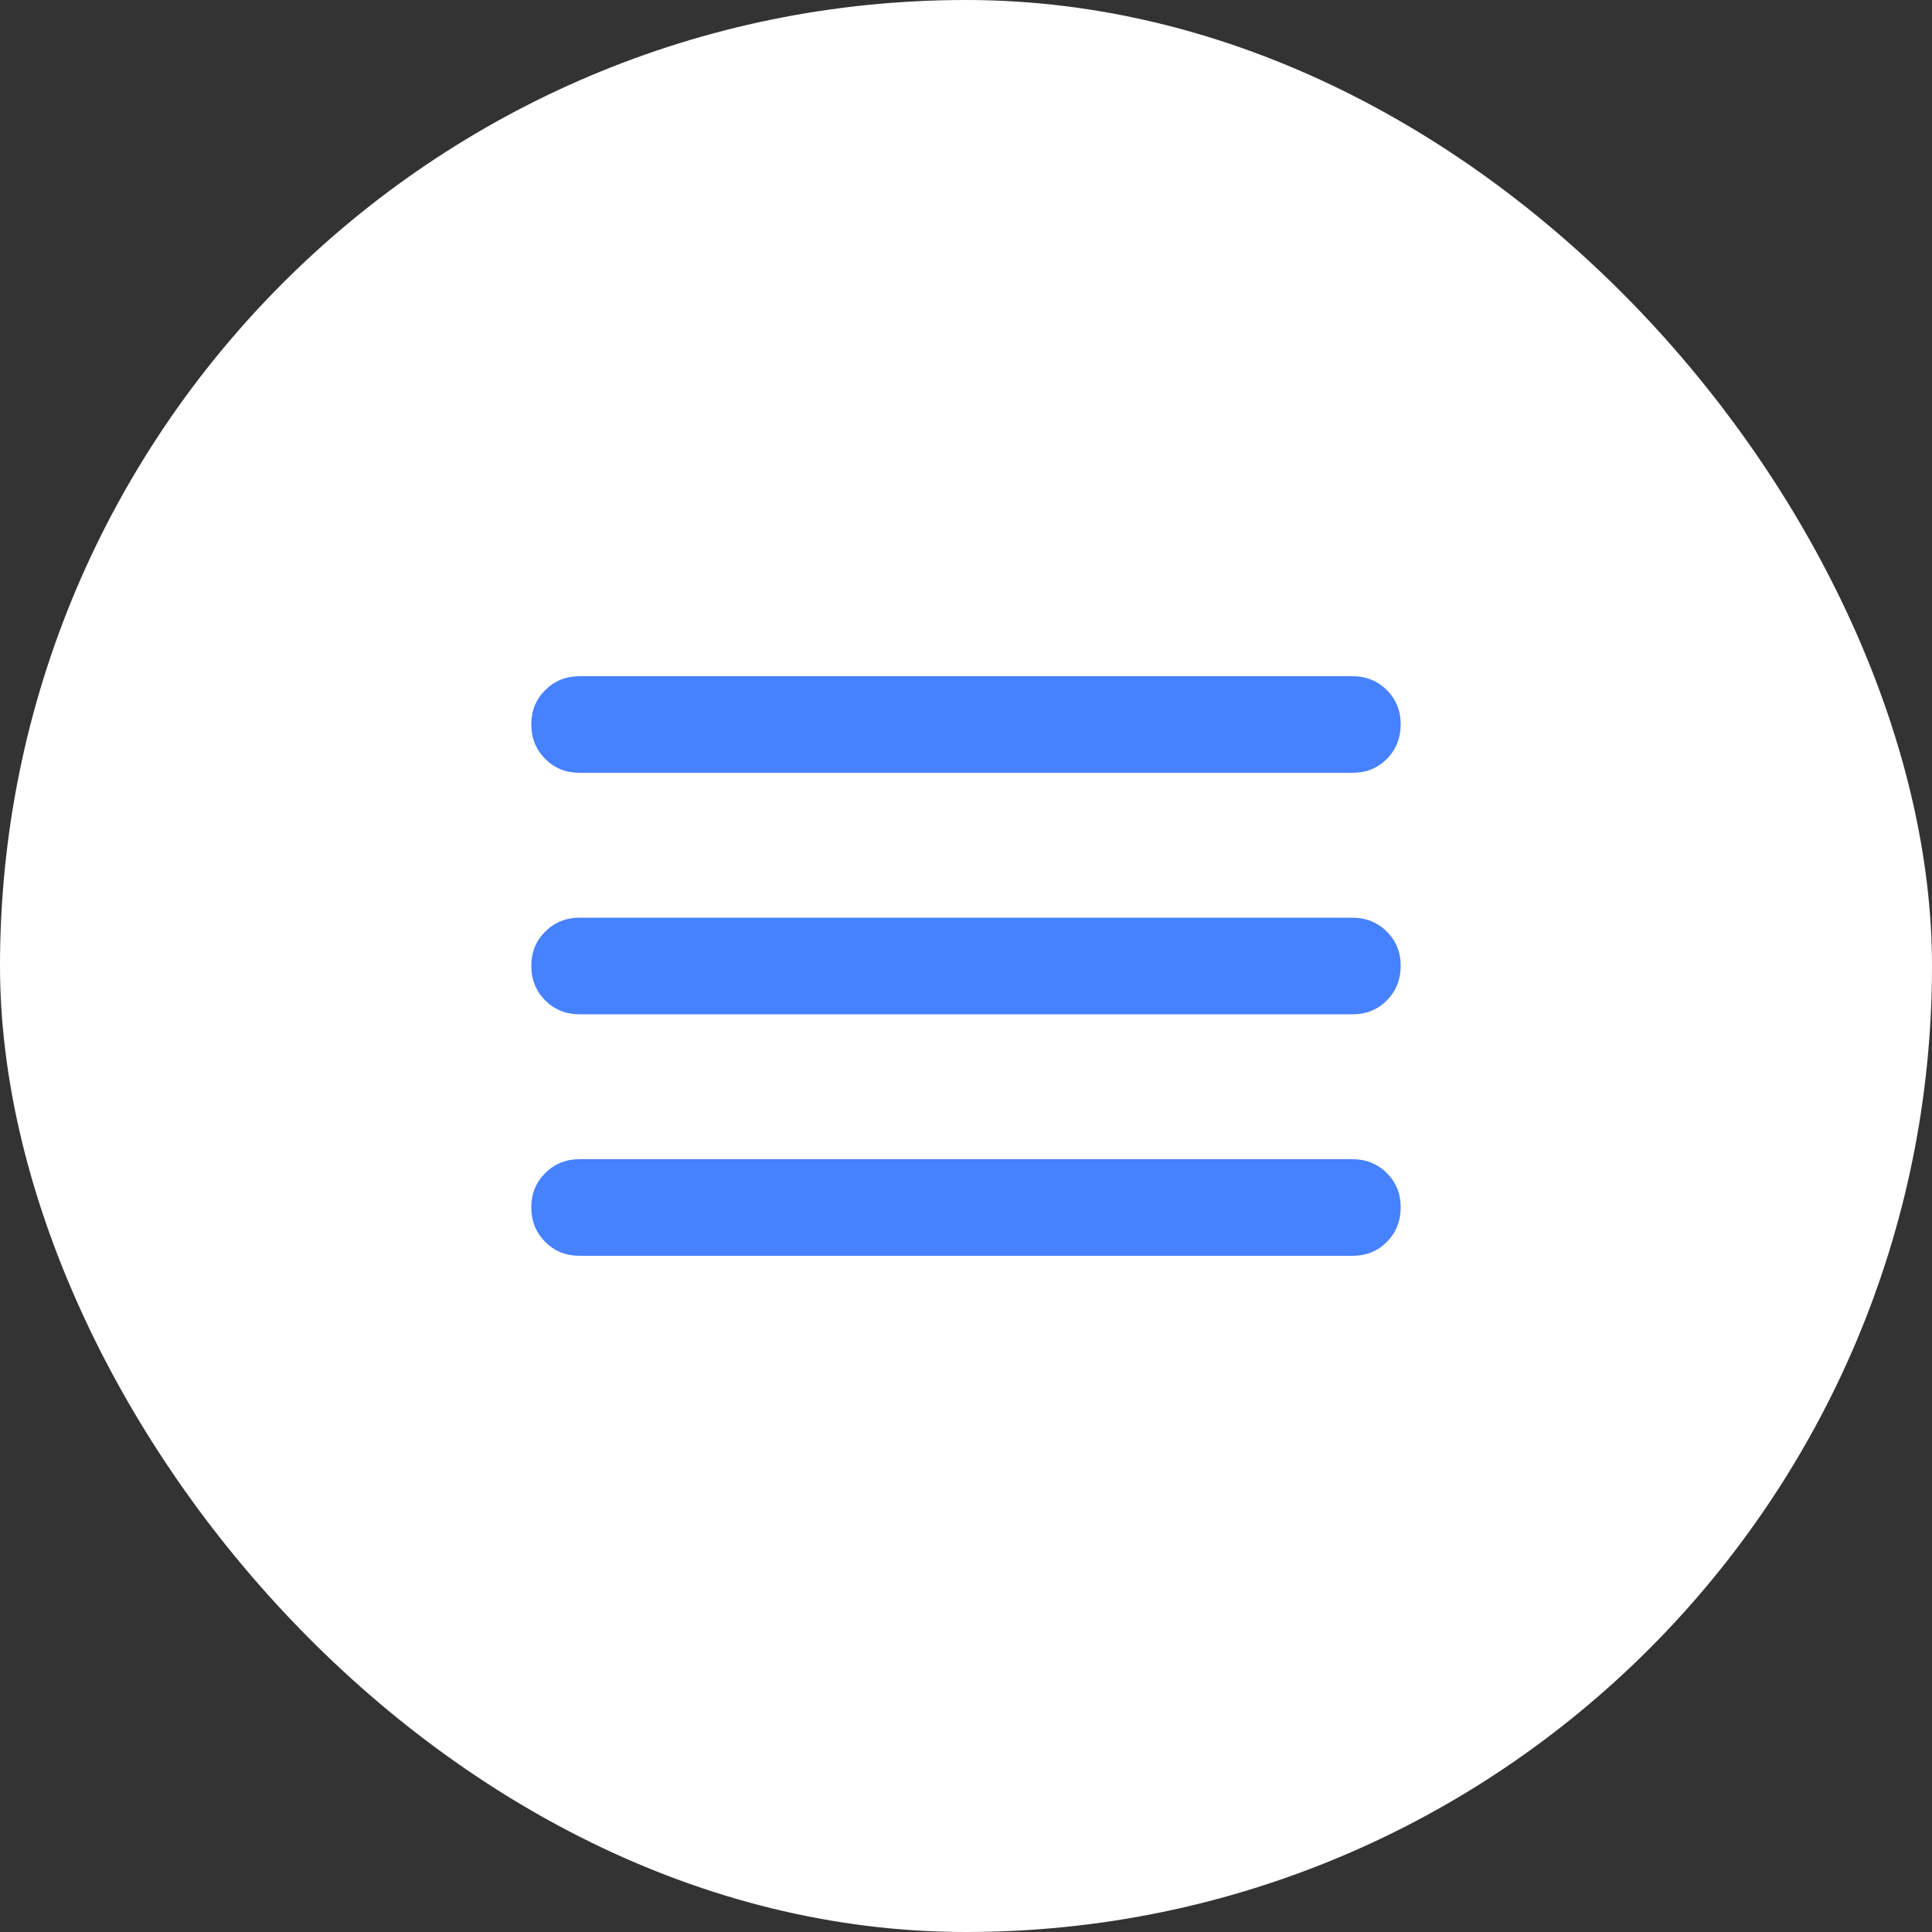
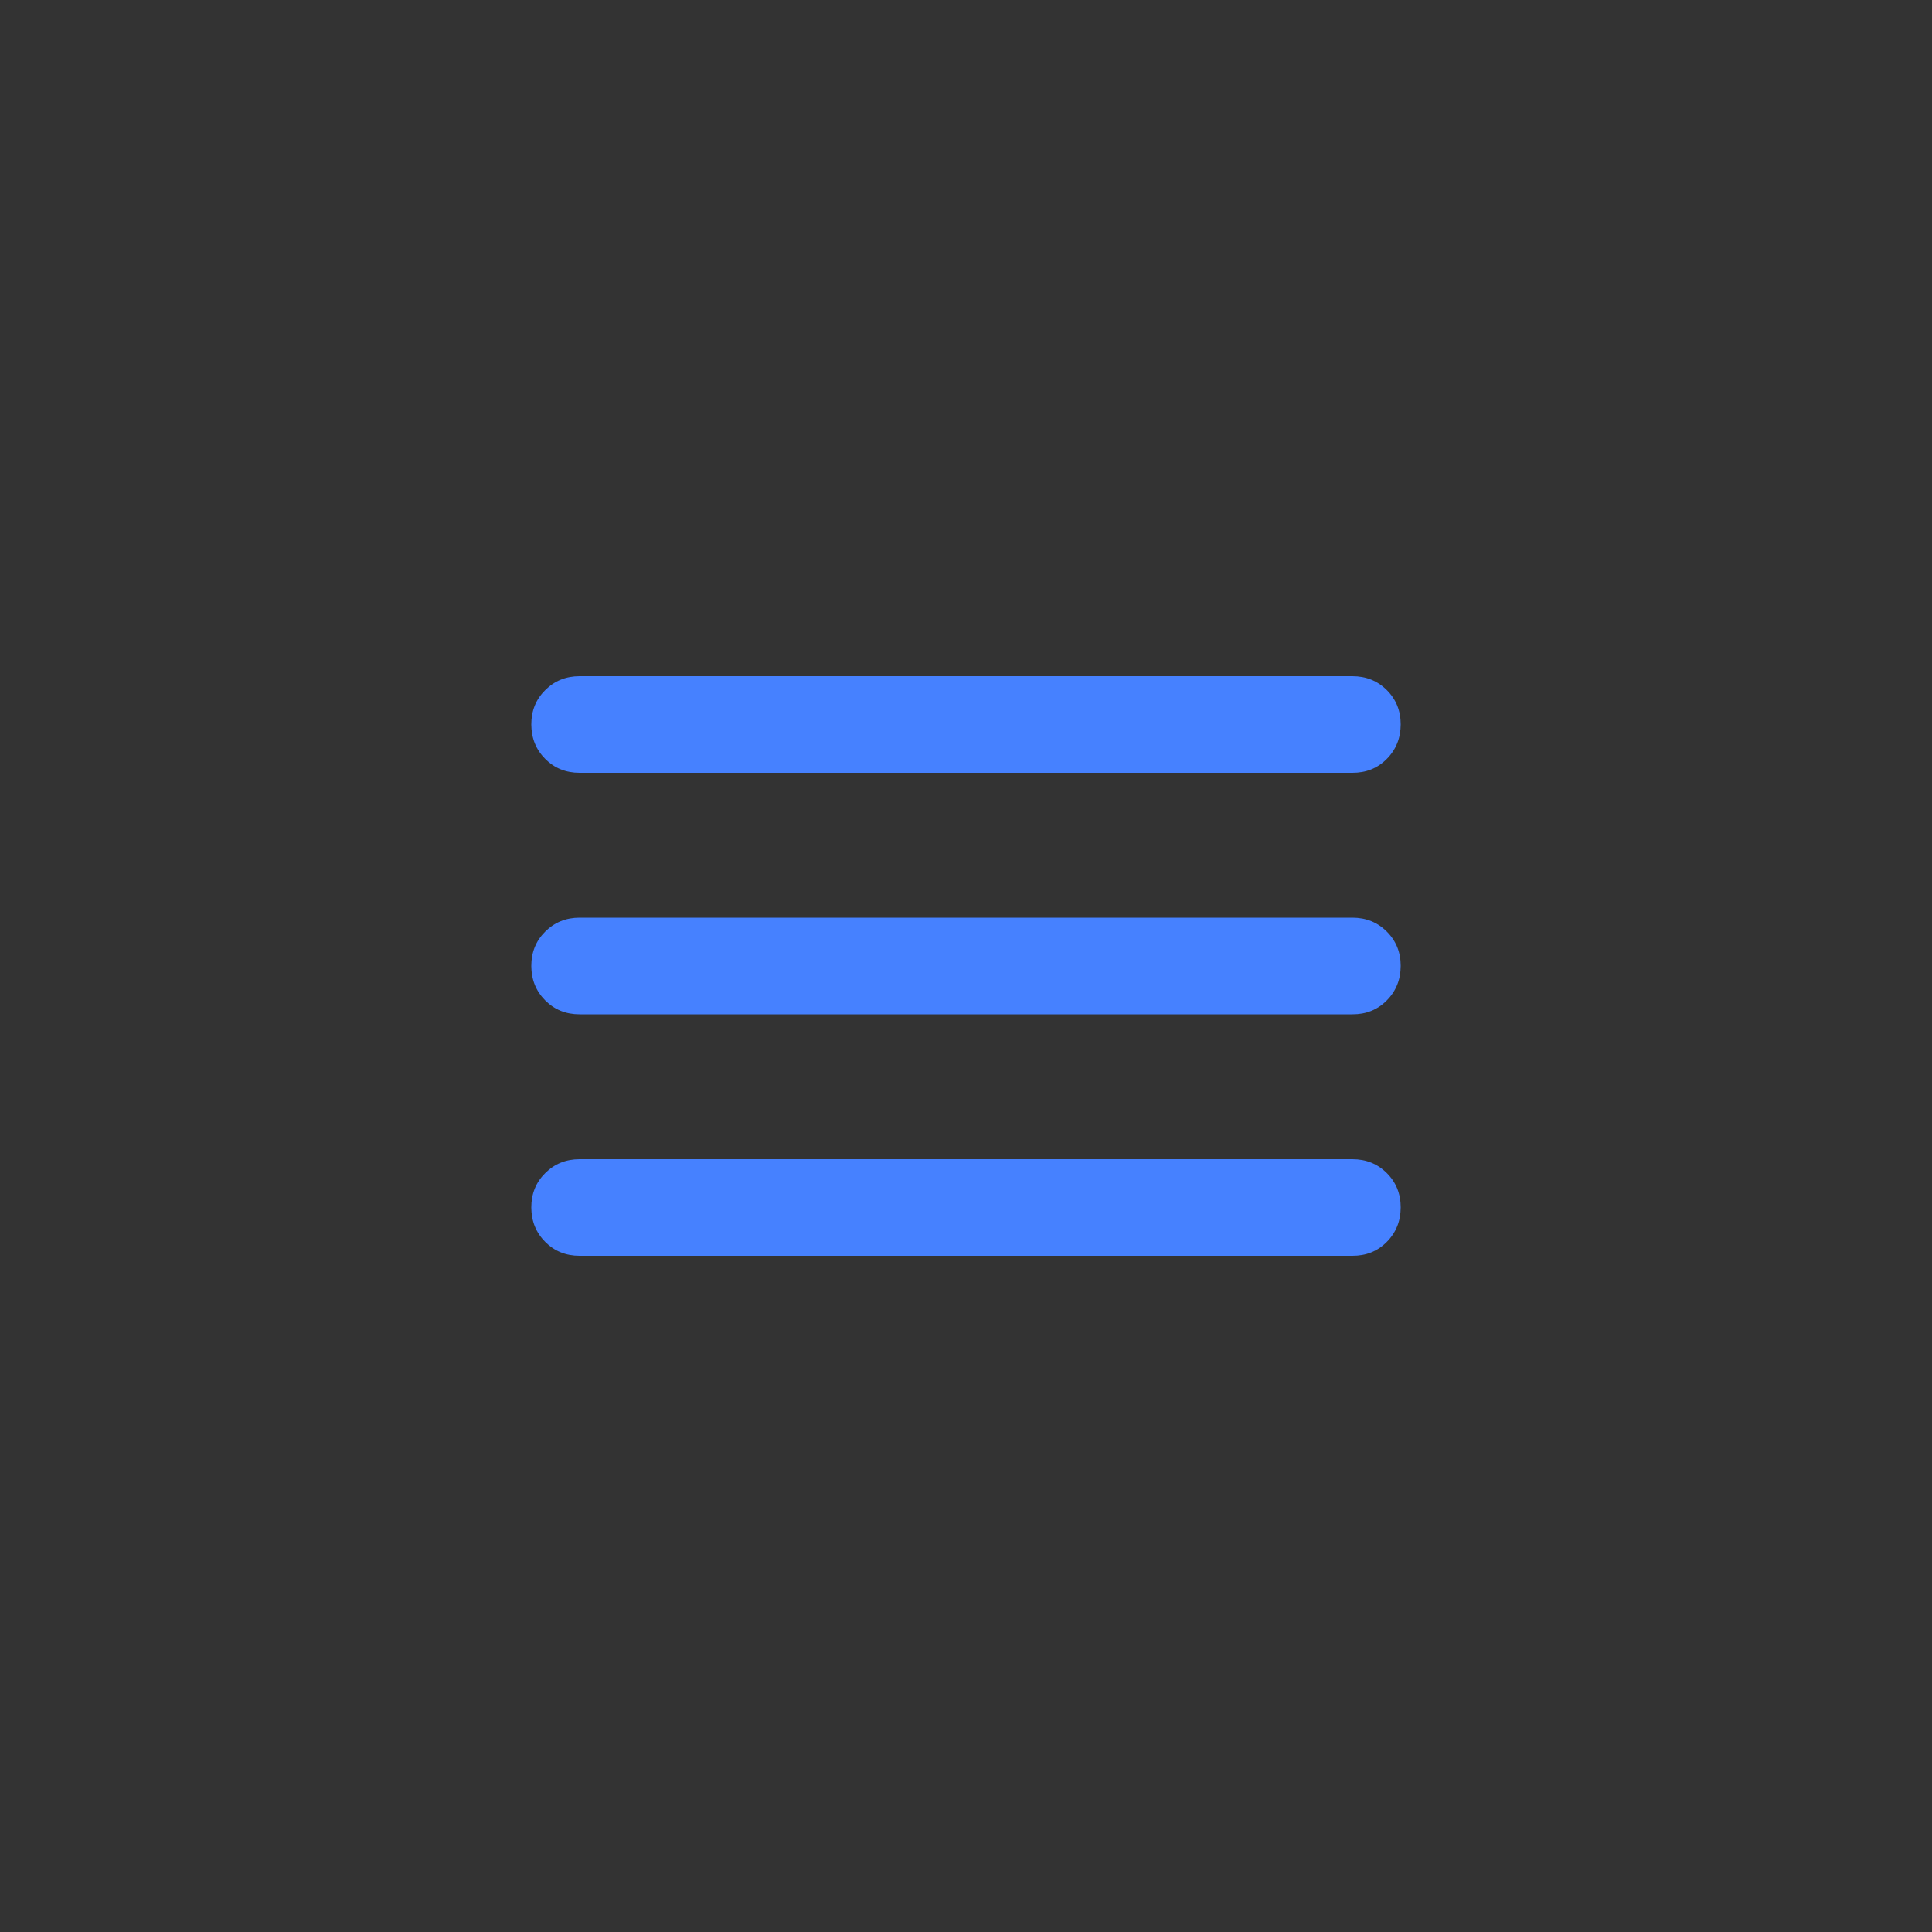
<svg xmlns="http://www.w3.org/2000/svg" width="40" height="40" viewBox="0 0 40 40" fill="none">
  <rect x="0" y="0" width="40" height="40" fill="#333333" stroke="none" />
-   <rect width="40" height="40" rx="20" fill="white" />
-   <path d="M12 26C11.717 26 11.479 25.904 11.288 25.712C11.097 25.52 11.001 25.283 11 25C10.999 24.717 11.095 24.48 11.288 24.288C11.481 24.096 11.718 24 12 24H28C28.283 24 28.521 24.096 28.713 24.288C28.905 24.48 29.001 24.717 29 25C28.999 25.283 28.903 25.52 28.712 25.713C28.521 25.906 28.283 26.001 28 26H12ZM12 21C11.717 21 11.479 20.904 11.288 20.712C11.097 20.52 11.001 20.283 11 20C10.999 19.717 11.095 19.48 11.288 19.288C11.481 19.096 11.718 19 12 19H28C28.283 19 28.521 19.096 28.713 19.288C28.905 19.48 29.001 19.717 29 20C28.999 20.283 28.903 20.52 28.712 20.713C28.521 20.906 28.283 21.001 28 21H12ZM12 16C11.717 16 11.479 15.904 11.288 15.712C11.097 15.52 11.001 15.283 11 15C10.999 14.717 11.095 14.48 11.288 14.288C11.481 14.096 11.718 14 12 14H28C28.283 14 28.521 14.096 28.713 14.288C28.905 14.48 29.001 14.717 29 15C28.999 15.283 28.903 15.52 28.712 15.713C28.521 15.906 28.283 16.001 28 16H12Z" fill="#4681FF" />
+   <path d="M12 26C11.717 26 11.479 25.904 11.288 25.712C11.097 25.52 11.001 25.283 11 25C10.999 24.717 11.095 24.48 11.288 24.288C11.481 24.096 11.718 24 12 24H28C28.283 24 28.521 24.096 28.713 24.288C28.905 24.48 29.001 24.717 29 25C28.999 25.283 28.903 25.52 28.712 25.713C28.521 25.906 28.283 26.001 28 26H12ZM12 21C11.717 21 11.479 20.904 11.288 20.712C11.097 20.52 11.001 20.283 11 20C10.999 19.717 11.095 19.48 11.288 19.288C11.481 19.096 11.718 19 12 19H28C28.283 19 28.521 19.096 28.713 19.288C28.905 19.48 29.001 19.717 29 20C28.999 20.283 28.903 20.52 28.712 20.713C28.521 20.906 28.283 21.001 28 21ZM12 16C11.717 16 11.479 15.904 11.288 15.712C11.097 15.52 11.001 15.283 11 15C10.999 14.717 11.095 14.48 11.288 14.288C11.481 14.096 11.718 14 12 14H28C28.283 14 28.521 14.096 28.713 14.288C28.905 14.48 29.001 14.717 29 15C28.999 15.283 28.903 15.52 28.712 15.713C28.521 15.906 28.283 16.001 28 16H12Z" fill="#4681FF" />
</svg>